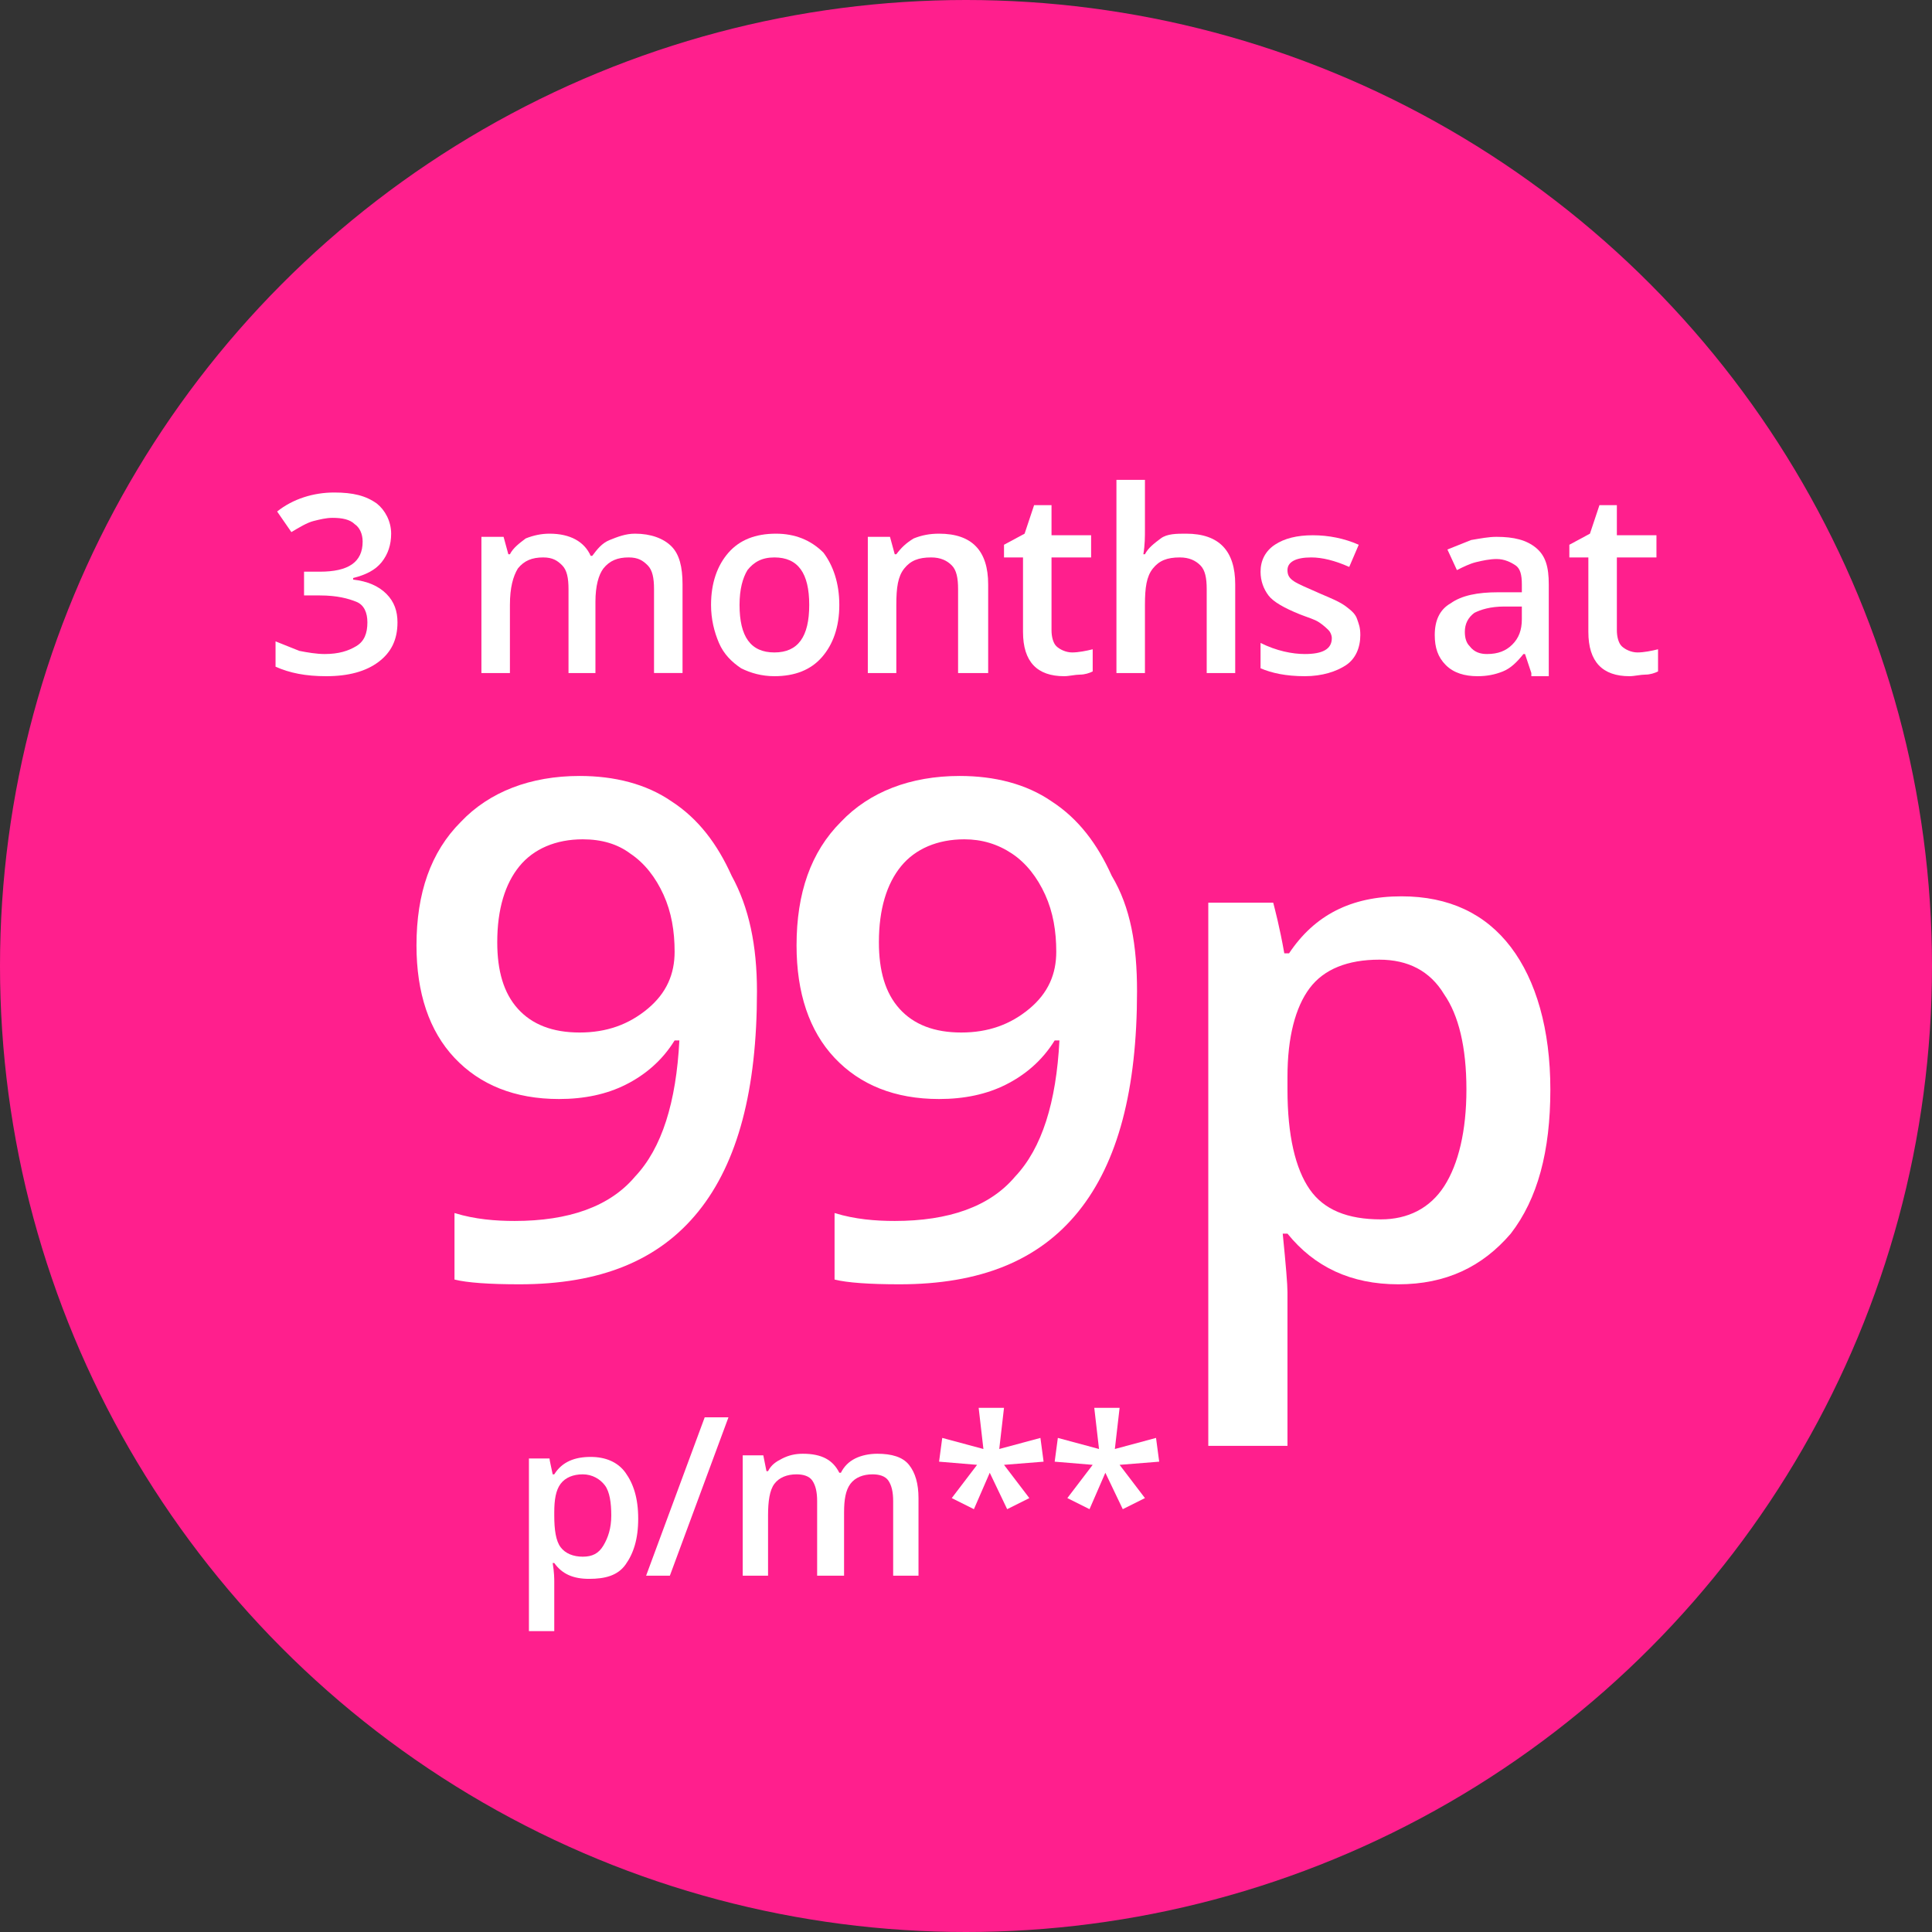
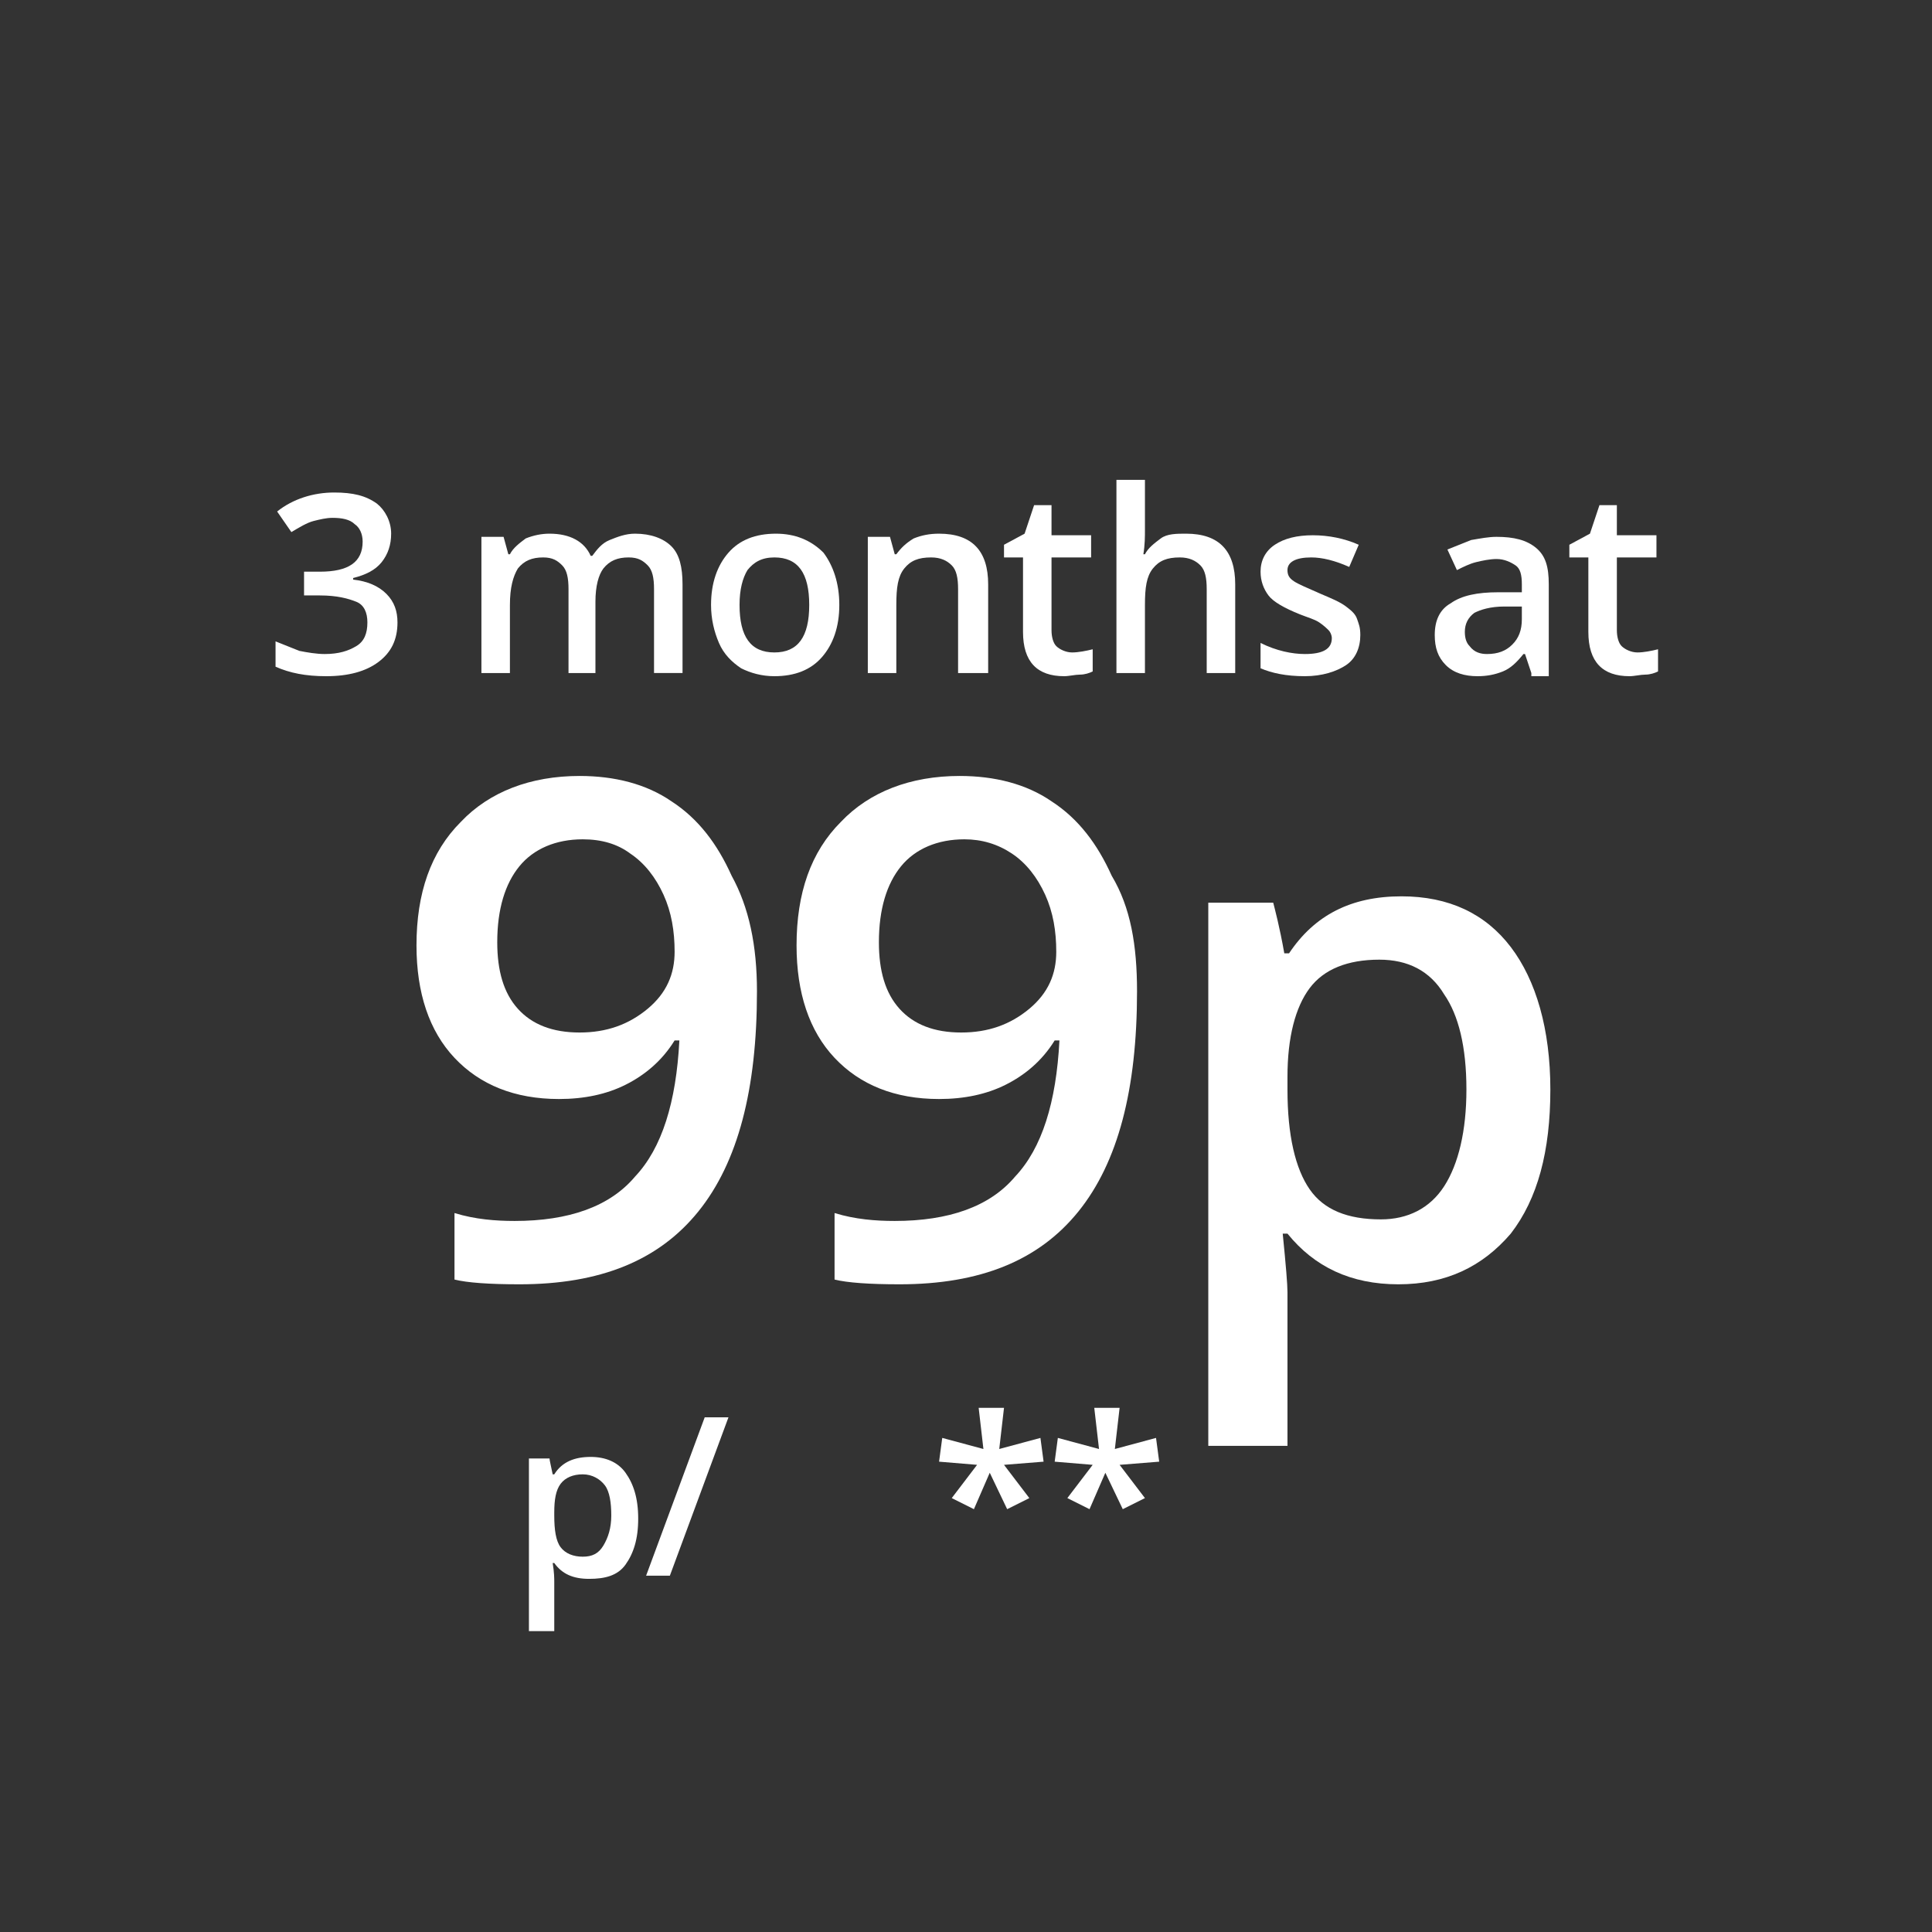
<svg xmlns="http://www.w3.org/2000/svg" version="1.1" id="Layer_1" x="0px" y="0px" viewBox="0 0 122 122" style="enable-background:new 0 0 122 122;" xml:space="preserve">
  <rect x="0" y="0" width="122" height="122" fill="#333333" stroke="none" />
  <style type="text/css">
	.st0{fill:#FF1F8D;}
	.st1{enable-background:new    ;}
	.st2{fill:#FFFFFF;}
</style>
  <g id="Group_255" transform="translate(-1088 -3805.5)">
-     <circle id="Ellipse_47" class="st0" cx="1149" cy="3866.5" r="61" />
    <g class="st1">
      <path class="st2" d="M1112.7,3839.2c0,0.7-0.2,1.3-0.6,1.8s-1,0.8-1.8,1v0.1c0.9,0.1,1.6,0.4,2.1,0.9c0.5,0.5,0.7,1.1,0.7,1.8    c0,1.1-0.4,1.9-1.2,2.5c-0.8,0.6-1.9,0.9-3.3,0.9c-1.3,0-2.3-0.2-3.2-0.6v-1.6c0.5,0.2,1,0.4,1.5,0.6c0.5,0.1,1.1,0.2,1.6,0.2    c0.9,0,1.5-0.2,2-0.5s0.7-0.8,0.7-1.5c0-0.6-0.2-1.1-0.7-1.3s-1.2-0.4-2.3-0.4h-1v-1.5h1c1.8,0,2.7-0.6,2.7-1.9    c0-0.5-0.2-0.9-0.5-1.1c-0.3-0.3-0.8-0.4-1.4-0.4c-0.4,0-0.8,0.1-1.2,0.2c-0.4,0.1-0.9,0.4-1.4,0.7l-0.9-1.3    c1-0.8,2.3-1.2,3.6-1.2c1.2,0,2,0.2,2.7,0.7C1112.3,3837.7,1112.7,3838.4,1112.7,3839.2z" />
      <path class="st2" d="M1125.7,3848h-1.8v-5.3c0-0.7-0.1-1.2-0.4-1.5s-0.6-0.5-1.2-0.5c-0.7,0-1.2,0.2-1.6,0.7    c-0.3,0.5-0.5,1.2-0.5,2.3v4.3h-1.8v-8.6h1.4l0.3,1.1h0.1c0.2-0.4,0.6-0.7,1-1c0.5-0.2,1-0.3,1.5-0.3c1.3,0,2.2,0.5,2.6,1.4h0.1    c0.3-0.4,0.6-0.8,1.1-1c0.5-0.2,1-0.4,1.6-0.4c1,0,1.8,0.3,2.3,0.8c0.5,0.5,0.7,1.3,0.7,2.4v5.6h-1.8v-5.3c0-0.7-0.1-1.2-0.4-1.5    c-0.3-0.3-0.6-0.5-1.2-0.5c-0.7,0-1.2,0.2-1.6,0.7c-0.3,0.4-0.5,1.1-0.5,2.1V3848z" />
      <path class="st2" d="M1141,3843.7c0,1.4-0.4,2.5-1.1,3.3c-0.7,0.8-1.7,1.2-3,1.2c-0.8,0-1.5-0.2-2.1-0.5c-0.6-0.4-1.1-0.9-1.4-1.6    c-0.3-0.7-0.5-1.5-0.5-2.4c0-1.4,0.4-2.5,1.1-3.3s1.7-1.2,3-1.2c1.2,0,2.2,0.4,3,1.2C1140.6,3841.2,1141,3842.3,1141,3843.7z     M1134.7,3843.7c0,2,0.7,3,2.2,3c1.5,0,2.2-1,2.2-3c0-2-0.7-3-2.2-3c-0.8,0-1.3,0.3-1.7,0.8    C1134.9,3842,1134.7,3842.7,1134.7,3843.7z" />
      <path class="st2" d="M1150.3,3848h-1.8v-5.3c0-0.7-0.1-1.2-0.4-1.5c-0.3-0.3-0.7-0.5-1.3-0.5c-0.8,0-1.3,0.2-1.7,0.7    s-0.5,1.2-0.5,2.3v4.3h-1.8v-8.6h1.4l0.3,1.1h0.1c0.3-0.4,0.6-0.7,1.1-1c0.5-0.2,1-0.3,1.6-0.3c2.1,0,3.1,1.1,3.1,3.2V3848z" />
      <path class="st2" d="M1155.7,3846.7c0.4,0,0.9-0.1,1.3-0.2v1.4c-0.2,0.1-0.5,0.2-0.8,0.2s-0.7,0.1-1,0.1c-1.7,0-2.6-0.9-2.6-2.8    v-4.7h-1.2v-0.8l1.3-0.7l0.6-1.8h1.1v1.9h2.5v1.4h-2.5v4.6c0,0.4,0.1,0.8,0.3,1S1155.3,3846.7,1155.7,3846.7z" />
      <path class="st2" d="M1166,3848h-1.8v-5.3c0-0.7-0.1-1.2-0.4-1.5c-0.3-0.3-0.7-0.5-1.3-0.5c-0.8,0-1.3,0.2-1.7,0.7    c-0.4,0.5-0.5,1.2-0.5,2.3v4.3h-1.8v-12.2h1.8v3.1c0,0.5,0,1-0.1,1.6h0.1c0.2-0.4,0.6-0.7,1-1s1-0.3,1.6-0.3    c2.1,0,3.1,1.1,3.1,3.2V3848z" />
      <path class="st2" d="M1173.9,3845.6c0,0.8-0.3,1.5-0.9,1.9s-1.5,0.7-2.6,0.7c-1.2,0-2.1-0.2-2.8-0.5v-1.6c1,0.5,2,0.7,2.8,0.7    c1.1,0,1.7-0.3,1.7-1c0-0.2-0.1-0.4-0.2-0.5s-0.3-0.3-0.6-0.5s-0.7-0.3-1.2-0.5c-1-0.4-1.7-0.8-2-1.2s-0.5-0.9-0.5-1.5    c0-0.7,0.3-1.3,0.9-1.7s1.4-0.6,2.4-0.6c1,0,2,0.2,2.9,0.6l-0.6,1.4c-0.9-0.4-1.7-0.6-2.4-0.6c-1,0-1.5,0.3-1.5,0.8    c0,0.3,0.1,0.5,0.4,0.7s0.8,0.4,1.7,0.8c0.7,0.3,1.2,0.5,1.6,0.8s0.6,0.5,0.7,0.8S1173.9,3845.1,1173.9,3845.6z" />
      <path class="st2" d="M1184.7,3848l-0.4-1.2h-0.1c-0.4,0.5-0.8,0.9-1.3,1.1s-1,0.3-1.6,0.3c-0.8,0-1.5-0.2-2-0.7s-0.7-1.1-0.7-1.9    c0-0.9,0.3-1.6,1-2c0.7-0.5,1.7-0.7,3-0.7l1.5,0v-0.5c0-0.6-0.1-1-0.4-1.2s-0.7-0.4-1.2-0.4c-0.4,0-0.9,0.1-1.3,0.2    s-0.8,0.3-1.2,0.5l-0.6-1.3c0.5-0.2,1-0.4,1.5-0.6c0.6-0.1,1.1-0.2,1.6-0.2c1.1,0,1.9,0.2,2.5,0.7c0.6,0.5,0.8,1.2,0.8,2.3v5.8    H1184.7z M1181.9,3846.8c0.7,0,1.2-0.2,1.6-0.6c0.4-0.4,0.6-0.9,0.6-1.6v-0.8l-1.1,0c-0.9,0-1.5,0.2-1.9,0.4    c-0.4,0.3-0.6,0.7-0.6,1.2c0,0.4,0.1,0.7,0.3,0.9C1181.1,3846.7,1181.5,3846.8,1181.9,3846.8z" />
      <path class="st2" d="M1191.4,3846.7c0.4,0,0.9-0.1,1.3-0.2v1.4c-0.2,0.1-0.5,0.2-0.8,0.2s-0.7,0.1-1,0.1c-1.7,0-2.6-0.9-2.6-2.8    v-4.7h-1.2v-0.8l1.3-0.7l0.6-1.8h1.1v1.9h2.5v1.4h-2.5v4.6c0,0.4,0.1,0.8,0.3,1S1191,3846.7,1191.4,3846.7z" />
    </g>
    <g class="st1">
      <path class="st2" d="M1135.8,3868.1c0,6.2-1.2,10.8-3.7,13.9s-6.2,4.6-11.3,4.6c-1.9,0-3.3-0.1-4.1-0.3v-4.2    c1.3,0.4,2.6,0.5,3.8,0.5c3.4,0,6-0.9,7.6-2.8c1.7-1.8,2.6-4.7,2.8-8.6h-0.3c-0.8,1.3-1.9,2.2-3.1,2.8c-1.2,0.6-2.6,0.9-4.2,0.9    c-2.8,0-5-0.9-6.6-2.6c-1.6-1.7-2.4-4.1-2.4-7.1c0-3.3,0.9-5.9,2.8-7.8c1.8-1.9,4.4-2.9,7.5-2.9c2.2,0,4.2,0.5,5.8,1.6    c1.7,1.1,2.9,2.7,3.8,4.7C1135.3,3862.8,1135.8,3865.2,1135.8,3868.1z M1124.8,3858.5c-1.7,0-3.1,0.6-4,1.7    c-0.9,1.1-1.4,2.7-1.4,4.8c0,1.8,0.4,3.2,1.3,4.2c0.9,1,2.2,1.5,3.9,1.5c1.7,0,3.1-0.5,4.3-1.5c1.2-1,1.7-2.2,1.7-3.6    c0-1.3-0.2-2.5-0.7-3.6c-0.5-1.1-1.2-2-2.1-2.6C1127,3858.8,1126,3858.5,1124.8,3858.5z" />
      <path class="st2" d="M1159.8,3868.1c0,6.2-1.2,10.8-3.7,13.9s-6.2,4.6-11.3,4.6c-1.9,0-3.3-0.1-4.1-0.3v-4.2    c1.3,0.4,2.6,0.5,3.8,0.5c3.4,0,6-0.9,7.6-2.8c1.7-1.8,2.6-4.7,2.8-8.6h-0.3c-0.8,1.3-1.9,2.2-3.1,2.8c-1.2,0.6-2.6,0.9-4.2,0.9    c-2.8,0-5-0.9-6.6-2.6c-1.6-1.7-2.4-4.1-2.4-7.1c0-3.3,0.9-5.9,2.8-7.8c1.8-1.9,4.4-2.9,7.5-2.9c2.2,0,4.2,0.5,5.8,1.6    c1.7,1.1,2.9,2.7,3.8,4.7C1159.4,3862.8,1159.8,3865.2,1159.8,3868.1z M1148.9,3858.5c-1.7,0-3.1,0.6-4,1.7    c-0.9,1.1-1.4,2.7-1.4,4.8c0,1.8,0.4,3.2,1.3,4.2c0.9,1,2.2,1.5,3.9,1.5c1.7,0,3.1-0.5,4.3-1.5c1.2-1,1.7-2.2,1.7-3.6    c0-1.3-0.2-2.5-0.7-3.6c-0.5-1.1-1.2-2-2.1-2.6S1150,3858.5,1148.9,3858.5z" />
      <path class="st2" d="M1176.3,3886.6c-3,0-5.3-1.1-7-3.2h-0.3c0.2,2,0.3,3.2,0.3,3.7v9.7h-5v-34.3h4.1c0.1,0.4,0.4,1.5,0.7,3.2h0.3    c1.6-2.4,3.9-3.6,7.1-3.6c3,0,5.3,1.1,6.9,3.2s2.5,5.2,2.5,9c0,3.9-0.8,6.9-2.5,9.1C1181.6,3885.5,1179.3,3886.6,1176.3,3886.6z     M1175.1,3866.1c-2,0-3.5,0.6-4.4,1.8c-0.9,1.2-1.4,3.1-1.4,5.6v0.8c0,2.9,0.5,5,1.4,6.3c0.9,1.3,2.4,1.9,4.5,1.9    c1.7,0,3.1-0.7,4-2.1c0.9-1.4,1.4-3.5,1.4-6.1c0-2.7-0.5-4.7-1.4-6C1178.3,3866.8,1176.9,3866.1,1175.1,3866.1z" />
    </g>
    <g class="st1">
      <path class="st2" d="M1125.2,3905.2c-1,0-1.7-0.3-2.2-1h-0.1c0.1,0.6,0.1,1,0.1,1.2v3.1h-1.6v-10.9h1.3c0,0.1,0.1,0.5,0.2,1h0.1    c0.5-0.8,1.3-1.1,2.3-1.1c0.9,0,1.7,0.3,2.2,1s0.8,1.6,0.8,2.9s-0.3,2.2-0.8,2.9S1126.2,3905.2,1125.2,3905.2z M1124.8,3898.6    c-0.6,0-1.1,0.2-1.4,0.6s-0.4,1-0.4,1.8v0.2c0,0.9,0.1,1.6,0.4,2c0.3,0.4,0.8,0.6,1.4,0.6c0.6,0,1-0.2,1.3-0.7s0.5-1.1,0.5-1.9    c0-0.8-0.1-1.5-0.4-1.9C1125.9,3898.9,1125.4,3898.6,1124.8,3898.6z" />
      <path class="st2" d="M1134,3895l-3.7,10h-1.5l3.7-10H1134z" />
-       <path class="st2" d="M1141.2,3905h-1.6v-4.7c0-0.6-0.1-1-0.3-1.3c-0.2-0.3-0.6-0.4-1-0.4c-0.6,0-1.1,0.2-1.4,0.6    c-0.3,0.4-0.4,1.1-0.4,2v3.8h-1.6v-7.6h1.3l0.2,1h0.1c0.2-0.4,0.5-0.6,0.9-0.8s0.8-0.3,1.3-0.3c1.2,0,1.9,0.4,2.3,1.2h0.1    c0.2-0.4,0.5-0.7,0.9-0.9s0.9-0.3,1.4-0.3c0.9,0,1.6,0.2,2,0.7s0.6,1.2,0.6,2.1v4.9h-1.6v-4.7c0-0.6-0.1-1-0.3-1.3    c-0.2-0.3-0.6-0.4-1-0.4c-0.6,0-1.1,0.2-1.4,0.6c-0.3,0.4-0.4,1-0.4,1.8V3905z" />
      <path class="st2" d="M1151.4,3894.4l-0.3,2.6l2.6-0.7l0.2,1.5l-2.5,0.2l1.6,2.1l-1.4,0.7l-1.1-2.3l-1,2.3l-1.4-0.7l1.6-2.1    l-2.4-0.2l0.2-1.5l2.6,0.7l-0.3-2.6H1151.4z" />
      <path class="st2" d="M1158.7,3894.4l-0.3,2.6l2.6-0.7l0.2,1.5l-2.5,0.2l1.6,2.1l-1.4,0.7l-1.1-2.3l-1,2.3l-1.4-0.7l1.6-2.1    l-2.4-0.2l0.2-1.5l2.6,0.7l-0.3-2.6H1158.7z" />
    </g>
  </g>
</svg>